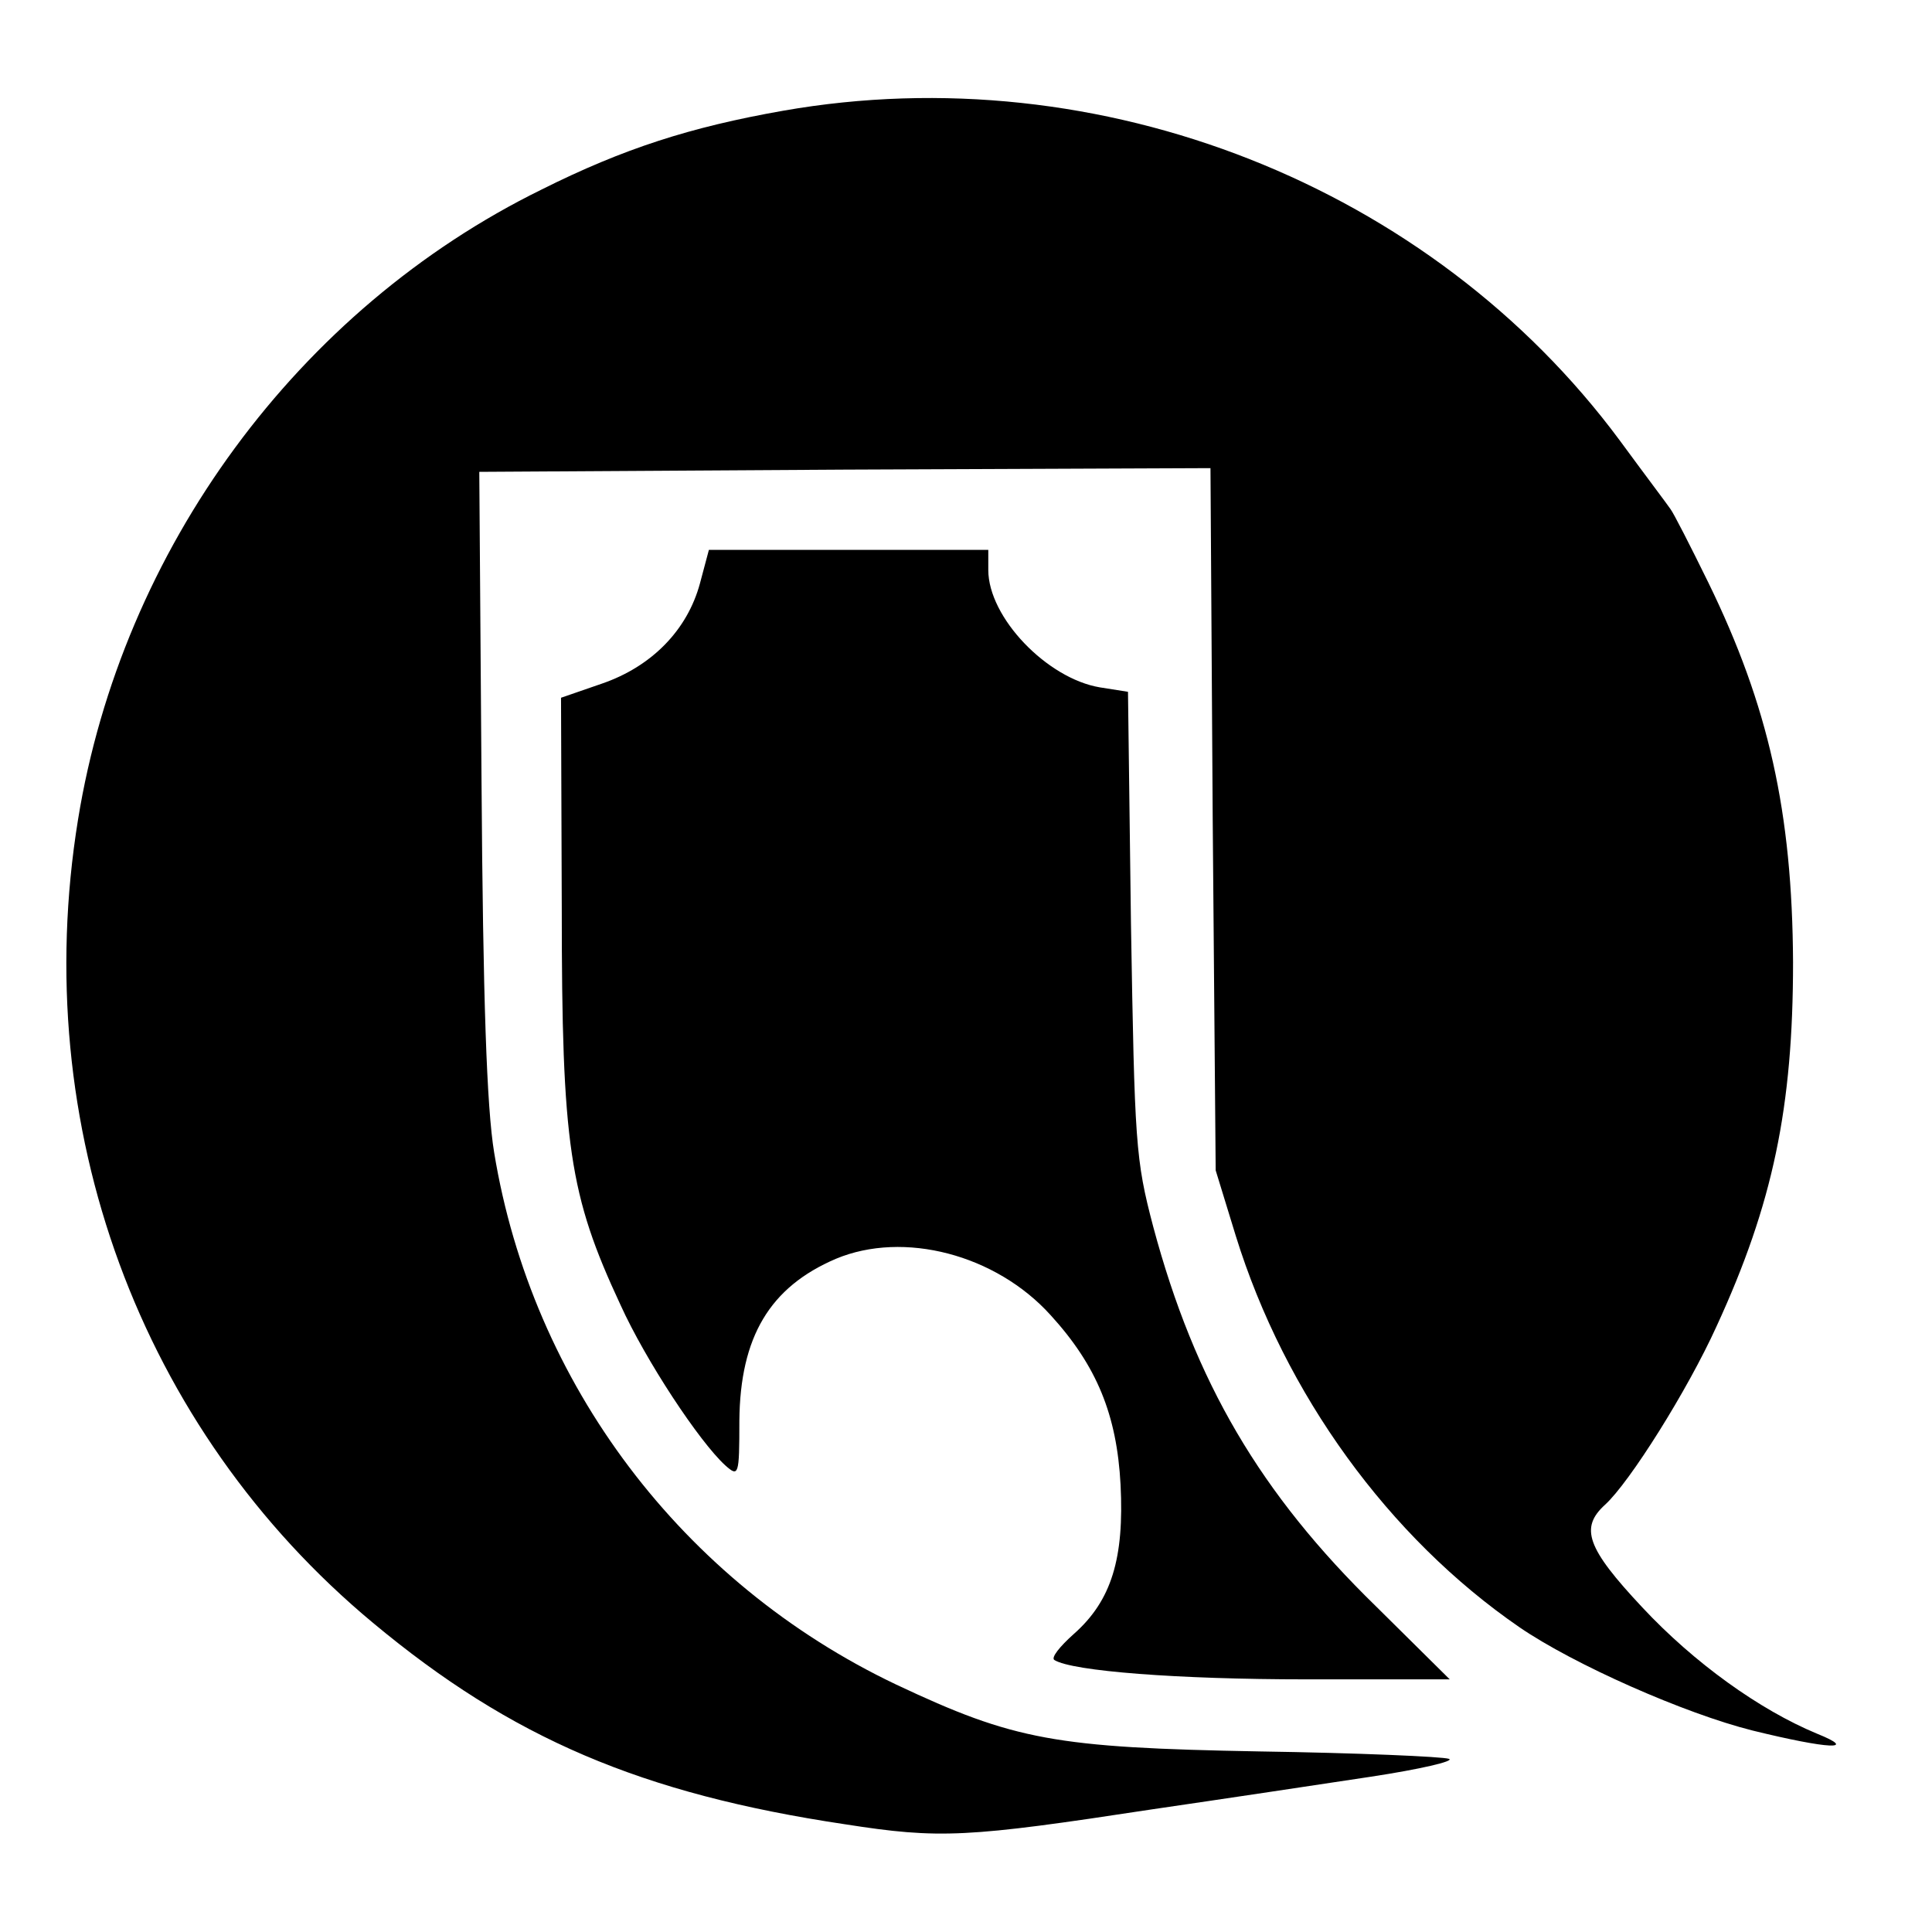
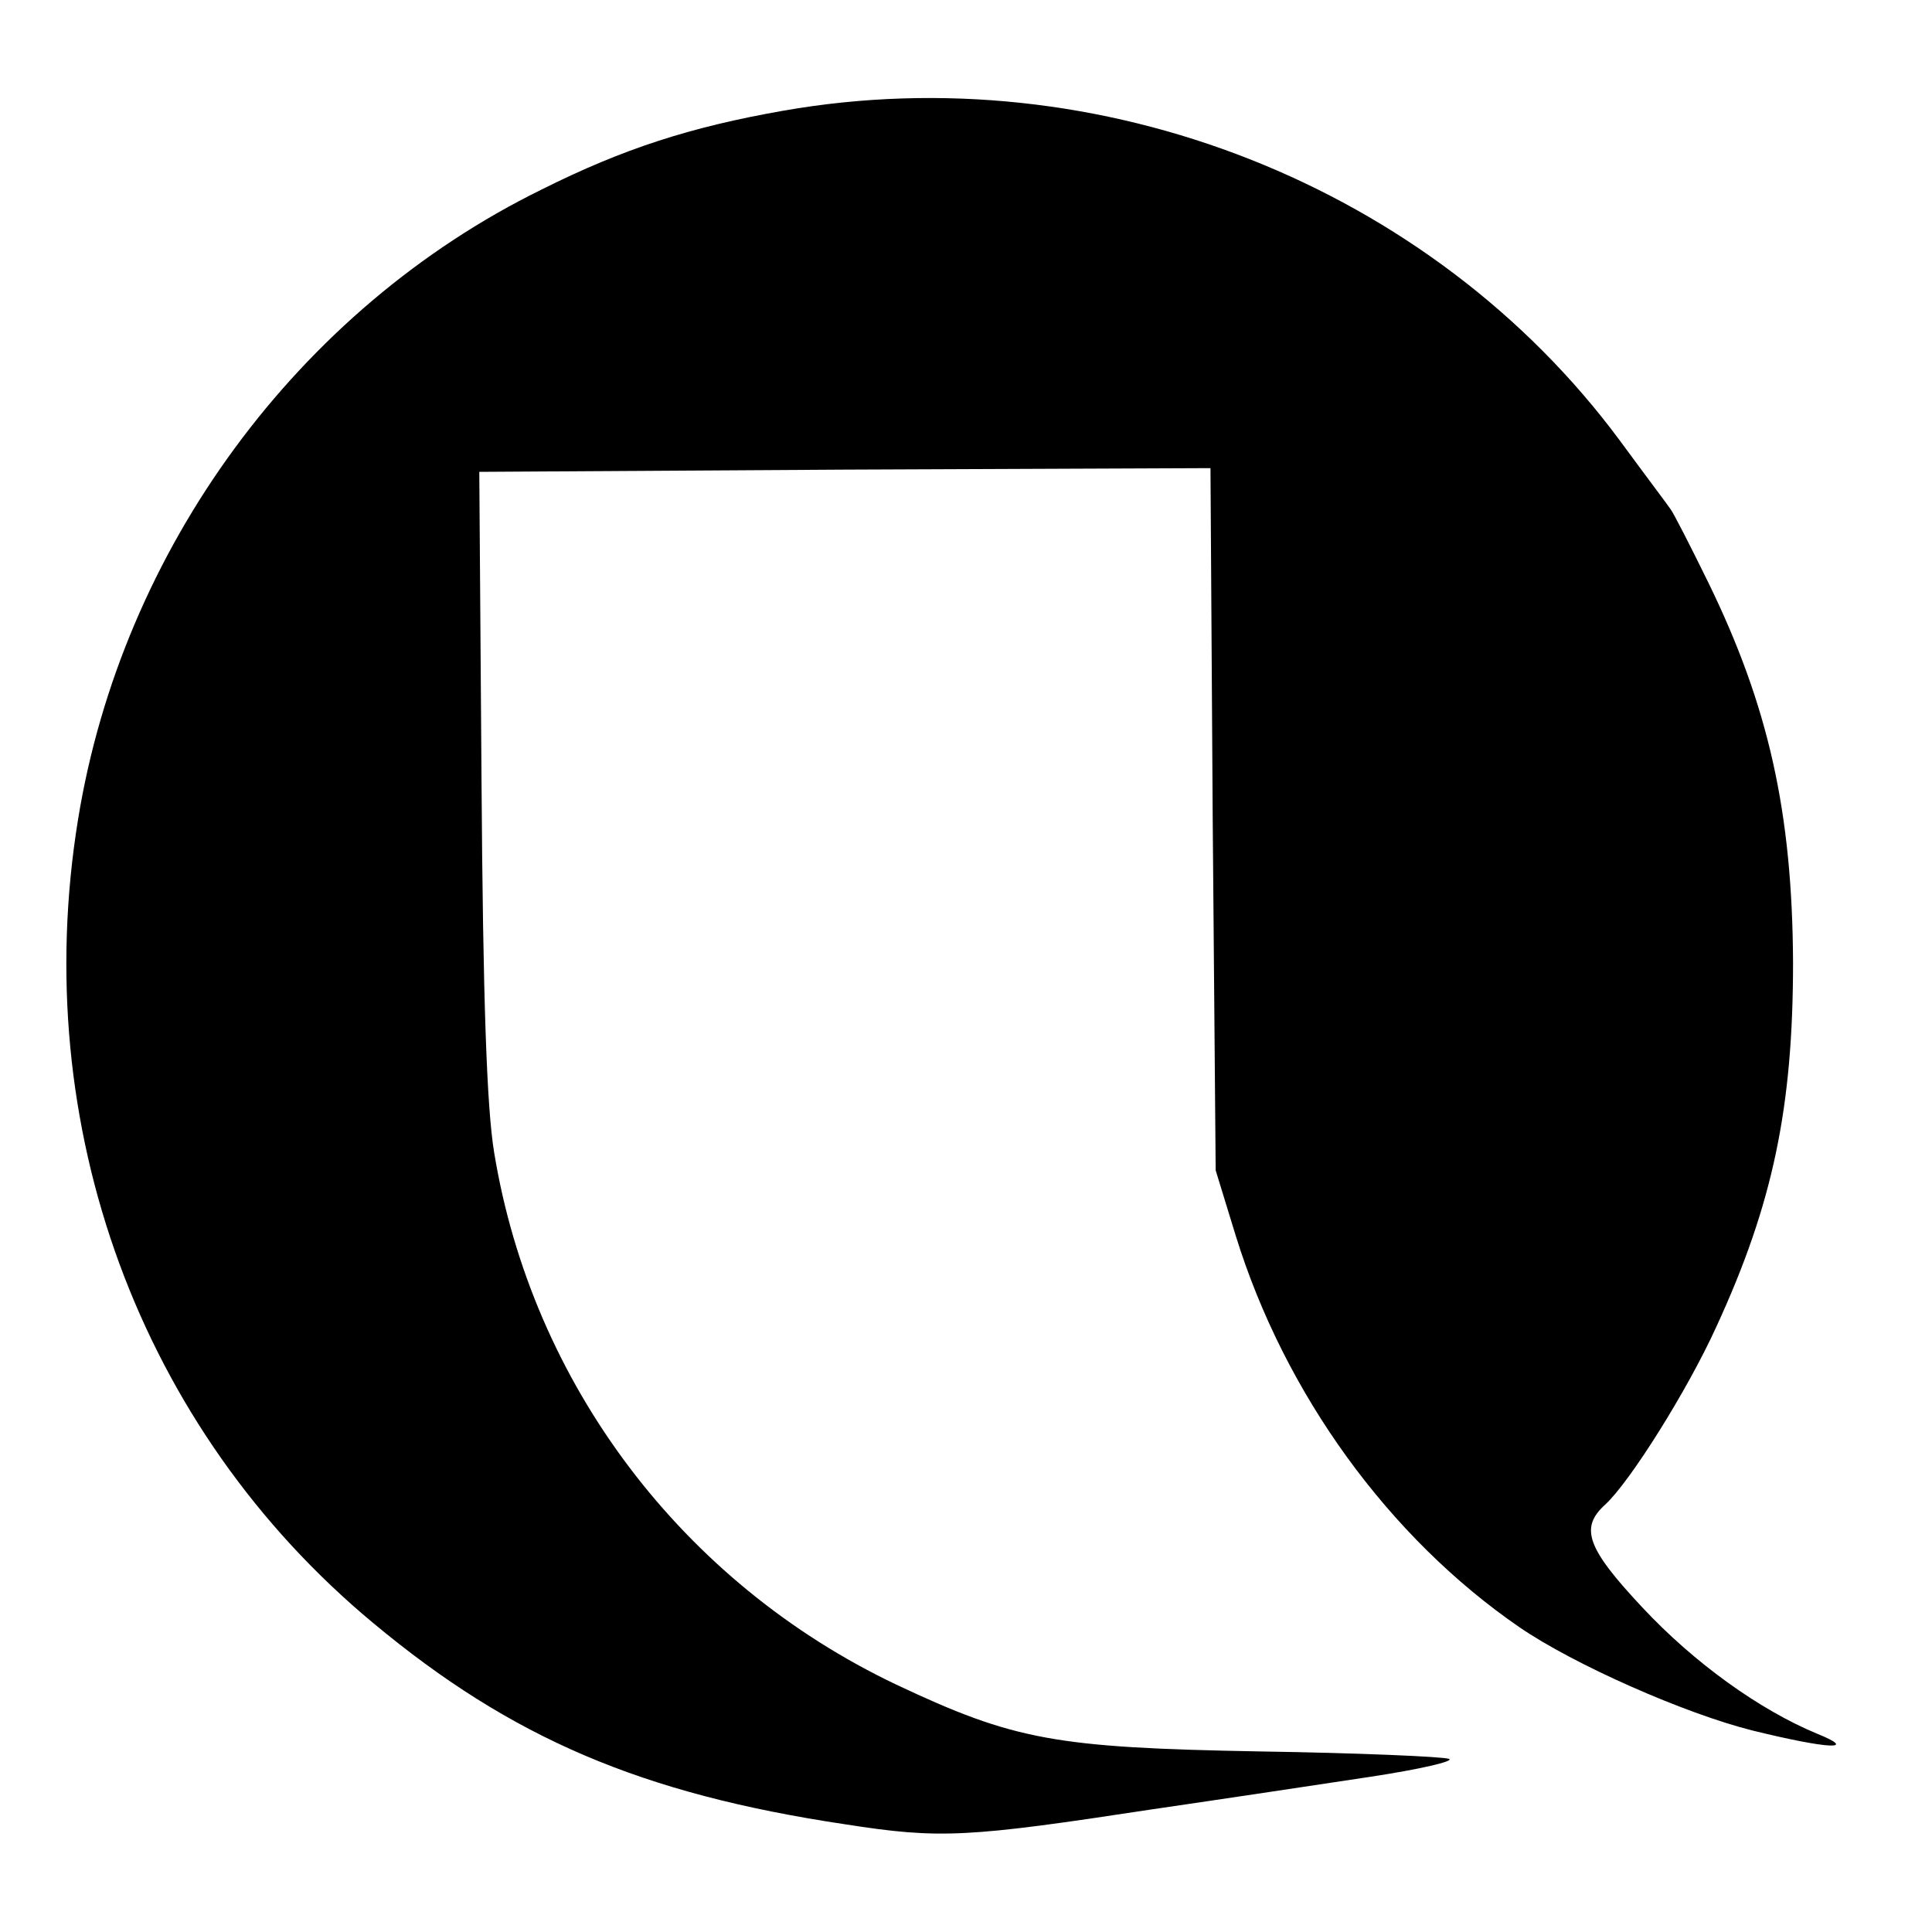
<svg xmlns="http://www.w3.org/2000/svg" version="1.0" width="260pt" height="260pt" viewBox="0 0 260 260" preserveAspectRatio="xMidYMid meet">
  <g transform="translate(0,260) scale(0.1,-0.1)" fill="#000000" stroke="none">
    <path d="M1054 2451 c-125 -22 -215 -51 -325 -106 -328 -161 -565 -484 -624 -848 -67 -413 83 -820 397 -1081 186 -155 361 -230 635 -271 128 -20 164 -18 413 20 96 14 229 34 295 44 66 10 113 21 105 24 -8 3 -123 8 -255 10 -275 5 -330 15 -489 90 -288 137 -490 405 -541 716 -10 61 -15 205 -17 501 l-3 415 492 3 492 2 3 -472 4 -473 27 -88 c66 -213 206 -406 382 -527 73 -50 222 -116 314 -139 102 -25 143 -27 86 -4 -77 32 -165 95 -235 170 -75 80 -84 107 -50 138 33 30 111 154 150 240 76 165 103 295 103 490 -1 202 -33 345 -114 511 -24 49 -47 94 -51 99 -4 6 -35 47 -68 92 -254 343 -699 519 -1126 444z" />
-     <path d="M942 1815 c-17 -63 -65 -112 -132 -135 l-55 -19 1 -283 c0 -319 10 -386 79 -534 34 -75 106 -184 141 -216 18 -16 19 -14 19 60 1 113 41 180 130 218 91 38 215 6 289 -76 62 -68 89 -134 94 -228 5 -99 -12 -156 -63 -201 -19 -17 -31 -32 -26 -35 24 -15 166 -26 339 -26 l193 0 -99 98 c-156 152 -244 302 -300 511 -24 91 -25 112 -30 408 l-4 312 -38 6 c-71 12 -150 94 -150 158 l0 27 -188 0 -188 0 -12 -45z" />
  </g>
</svg>